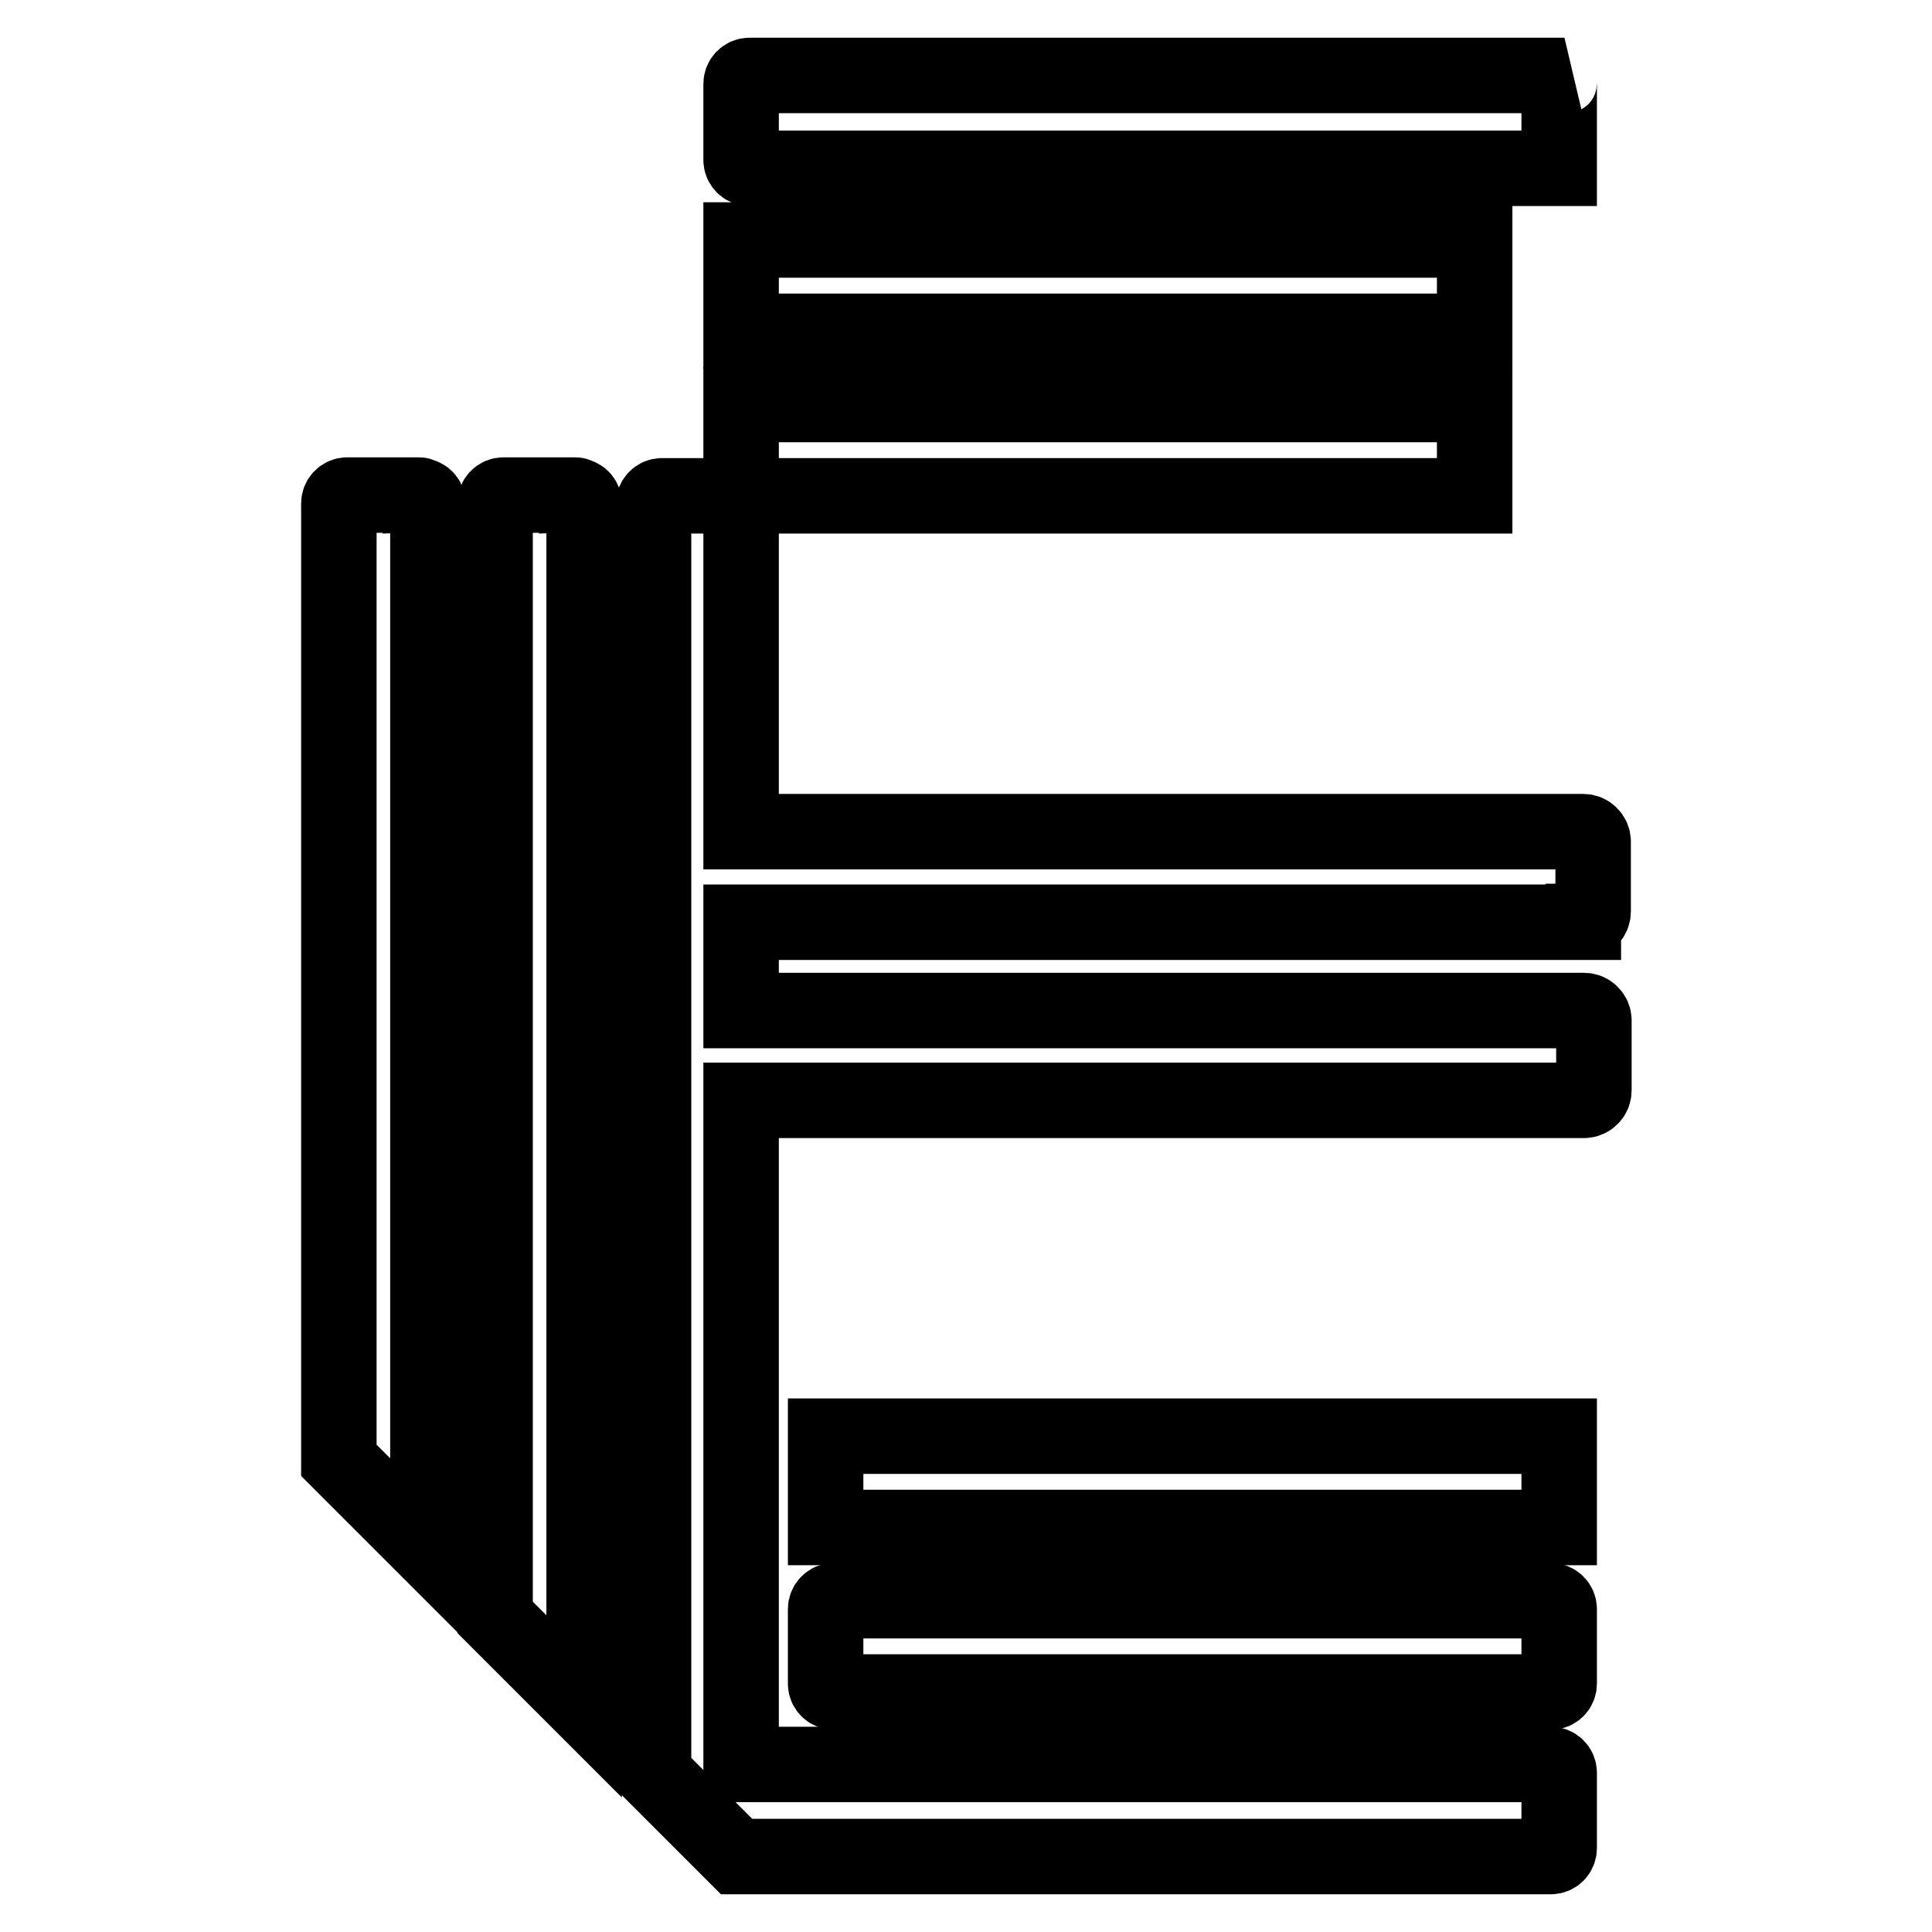
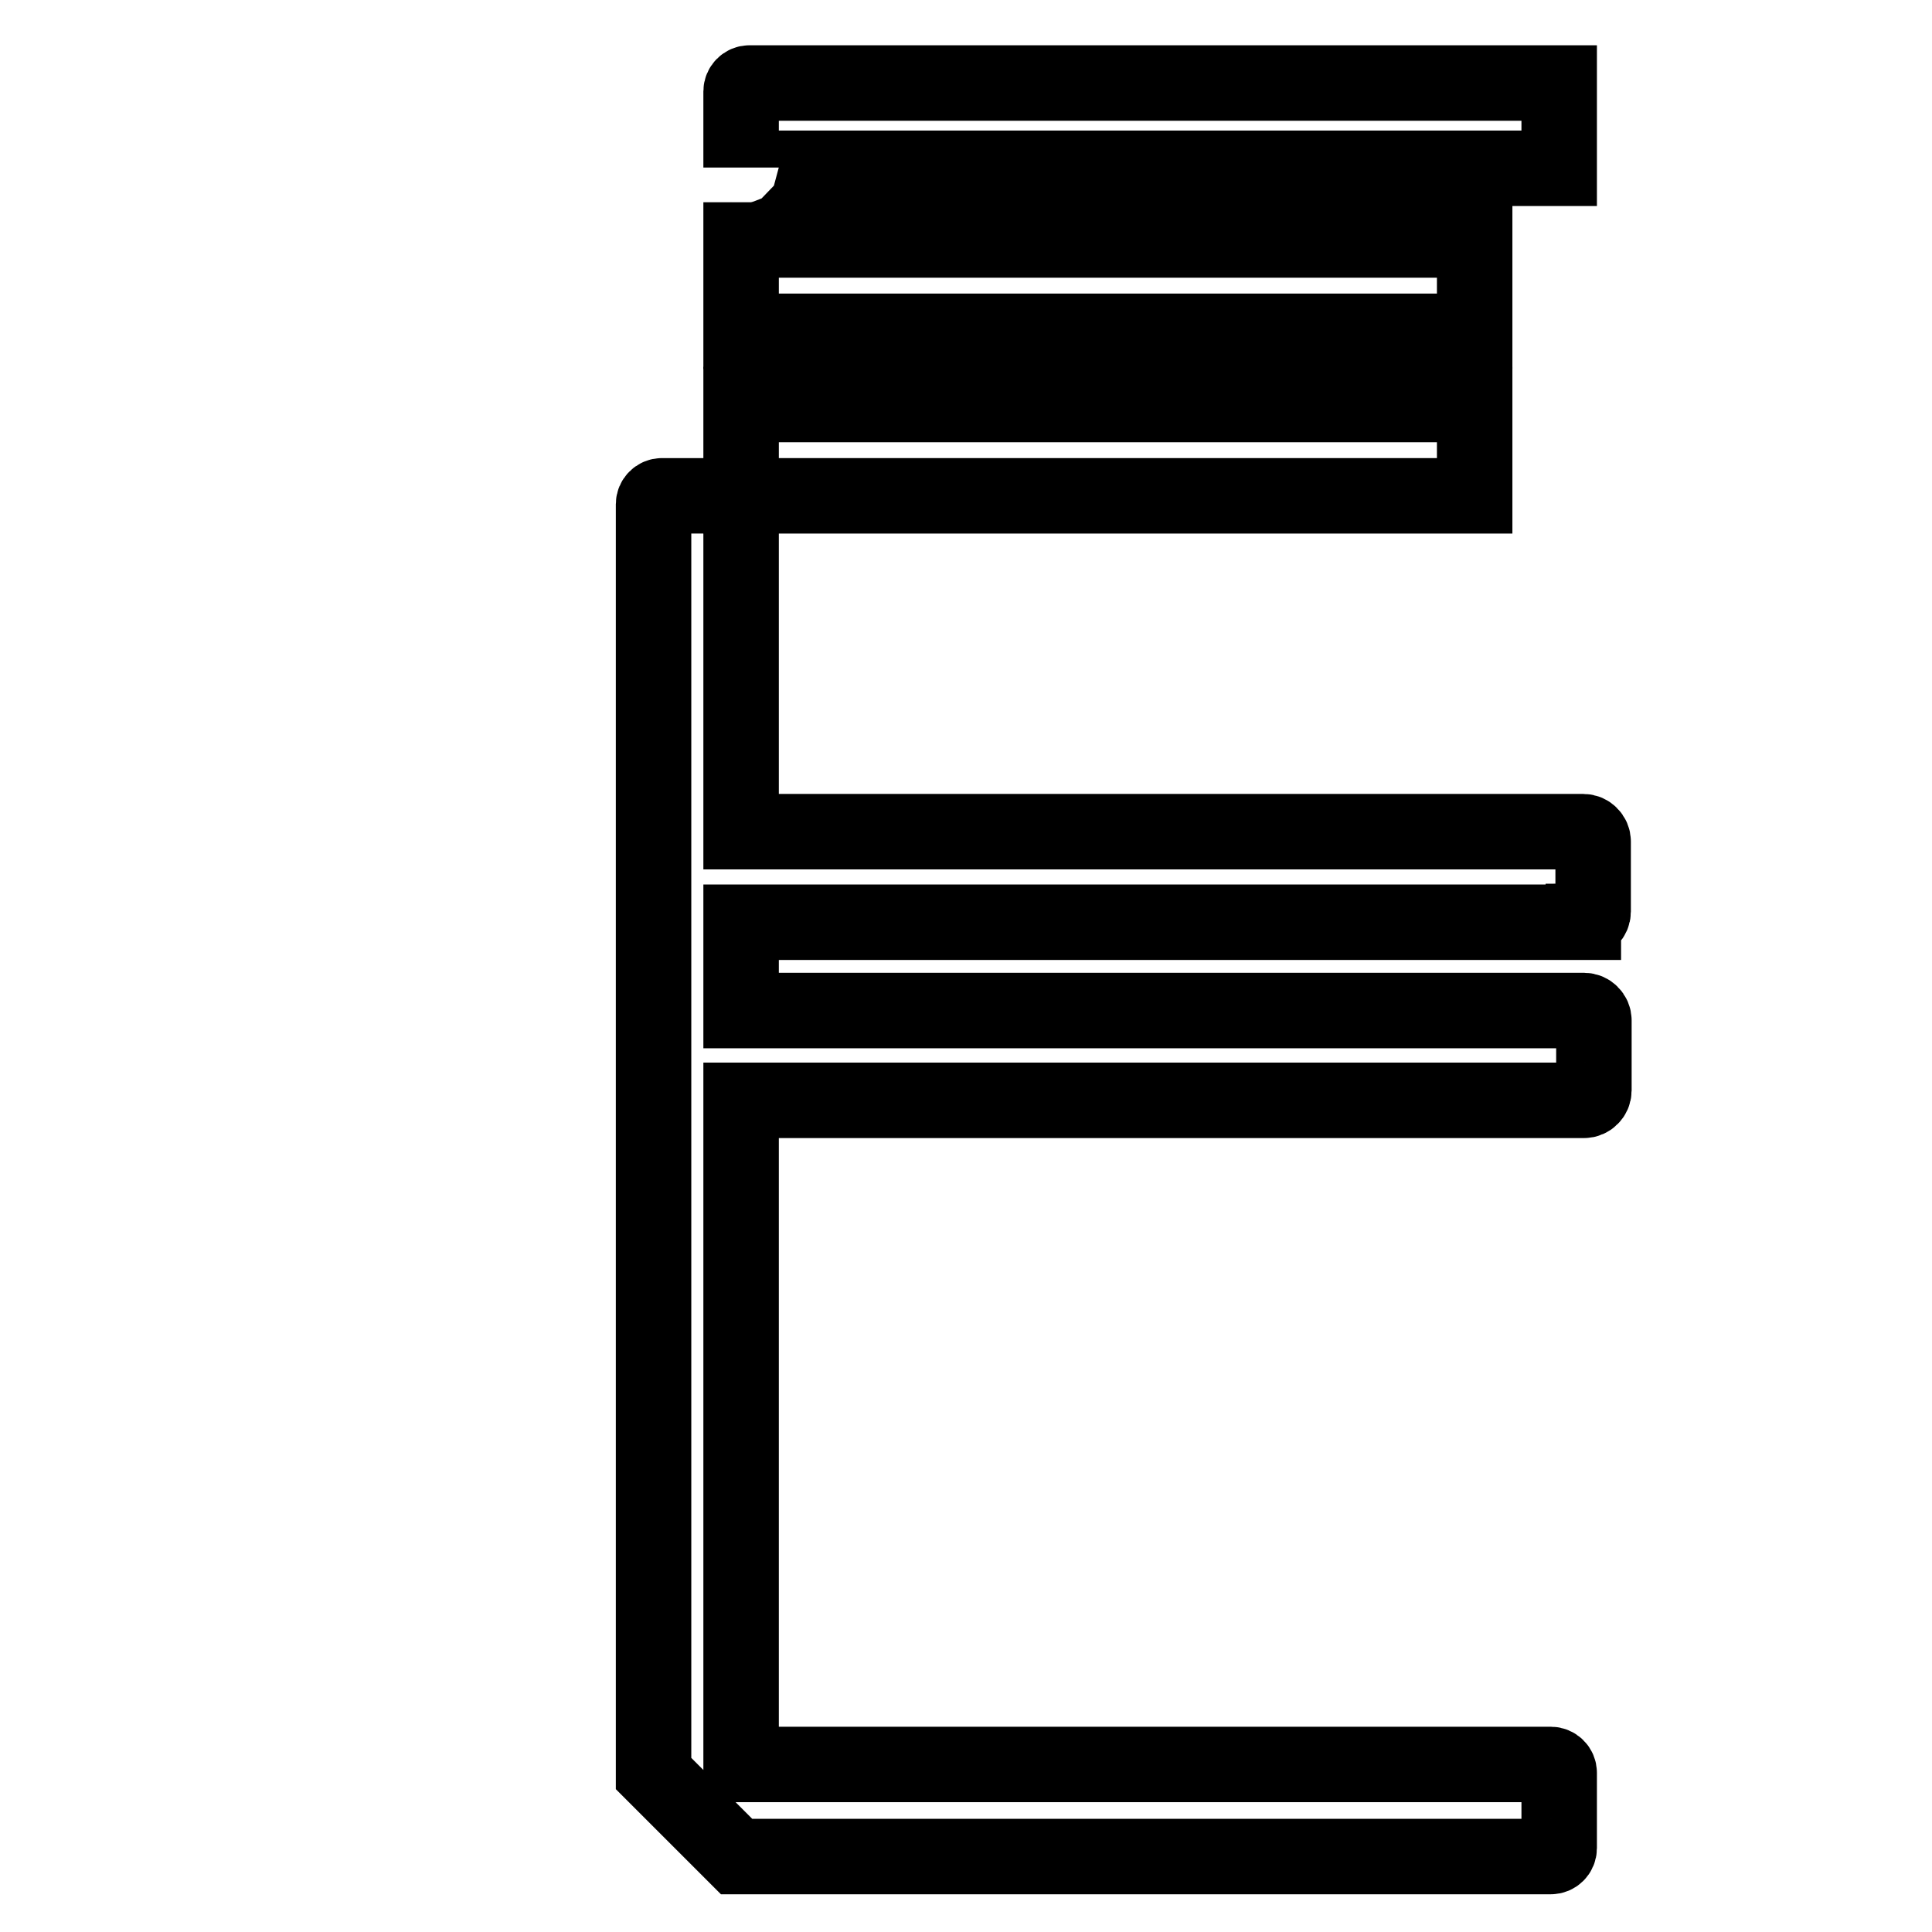
<svg xmlns="http://www.w3.org/2000/svg" version="1.1" x="0px" y="0px" viewBox="0 0 256 256" enable-background="new 0 0 256 256" xml:space="preserve">
  <g>
    <path stroke-width="10" fill-opacity="0" stroke="#000000" d="M209.8,122.1c0.7,0,1.3-0.6,1.3-1.3v-9.3c0-0.7-0.6-1.3-1.3-1.3H98.2V66.9c0.1-0.6-0.3-1.2-1-1.2 c-0.1,0-0.2,0-0.2,0h-9.3c-0.6,0-1.1,0.5-1.1,1.1v168.2l9,9l2,2h107.9c0.6,0,1.1-0.5,1.1-1.1l0,0v-10c0-0.6-0.5-1.1-1.1-1.1l0,0 H98.2v-88h111.7c0.7,0,1.3-0.6,1.3-1.3v-9.3c0-0.7-0.6-1.3-1.3-1.3H98.2v-11.7H209.8z" />
-     <path stroke-width="10" fill-opacity="0" stroke="#000000" d="M109.4,190.3h97.2v12.1h-97.2V190.3z" />
-     <path stroke-width="10" fill-opacity="0" stroke="#000000" d="M205.5,212.1h-95c-0.6,0-1.1,0.5-1.1,1.1l0,0v9.9c0,0.6,0.5,1.1,1.1,1.1l0,0h95c0.6,0,1.1-0.5,1.1-1.1l0,0 v-9.9C206.6,212.6,206.1,212.1,205.5,212.1L205.5,212.1z M55.5,65.6H46c-0.6,0-1.1,0.5-1.1,1.1v126.8l11.8,11.8V66.9 c0.1-0.6-0.4-1.2-1-1.2C55.7,65.6,55.6,65.6,55.5,65.6z M76.3,65.6h-9.6c-0.6,0-1.1,0.5-1.1,1.1v147.6l11.8,11.8V66.9 c0.1-0.6-0.4-1.2-1-1.2C76.4,65.6,76.3,65.6,76.3,65.6z" />
    <path stroke-width="10" fill-opacity="0" stroke="#000000" d="M98.2,53.6h97.2v12.1H98.2V53.6z" />
    <path stroke-width="10" fill-opacity="0" stroke="#000000" d="M98.2,31.8h97.2v12.1H98.2V31.8z" />
-     <path stroke-width="10" fill-opacity="0" stroke="#000000" d="M99.3,22.3h107.3V11c0-0.4,0.3-0.8,0.7-1H99.3c-0.6,0-1.1,0.5-1.1,1.1v10.1C98.2,21.8,98.7,22.3,99.3,22.3z " />
+     <path stroke-width="10" fill-opacity="0" stroke="#000000" d="M99.3,22.3h107.3V11H99.3c-0.6,0-1.1,0.5-1.1,1.1v10.1C98.2,21.8,98.7,22.3,99.3,22.3z " />
  </g>
</svg>